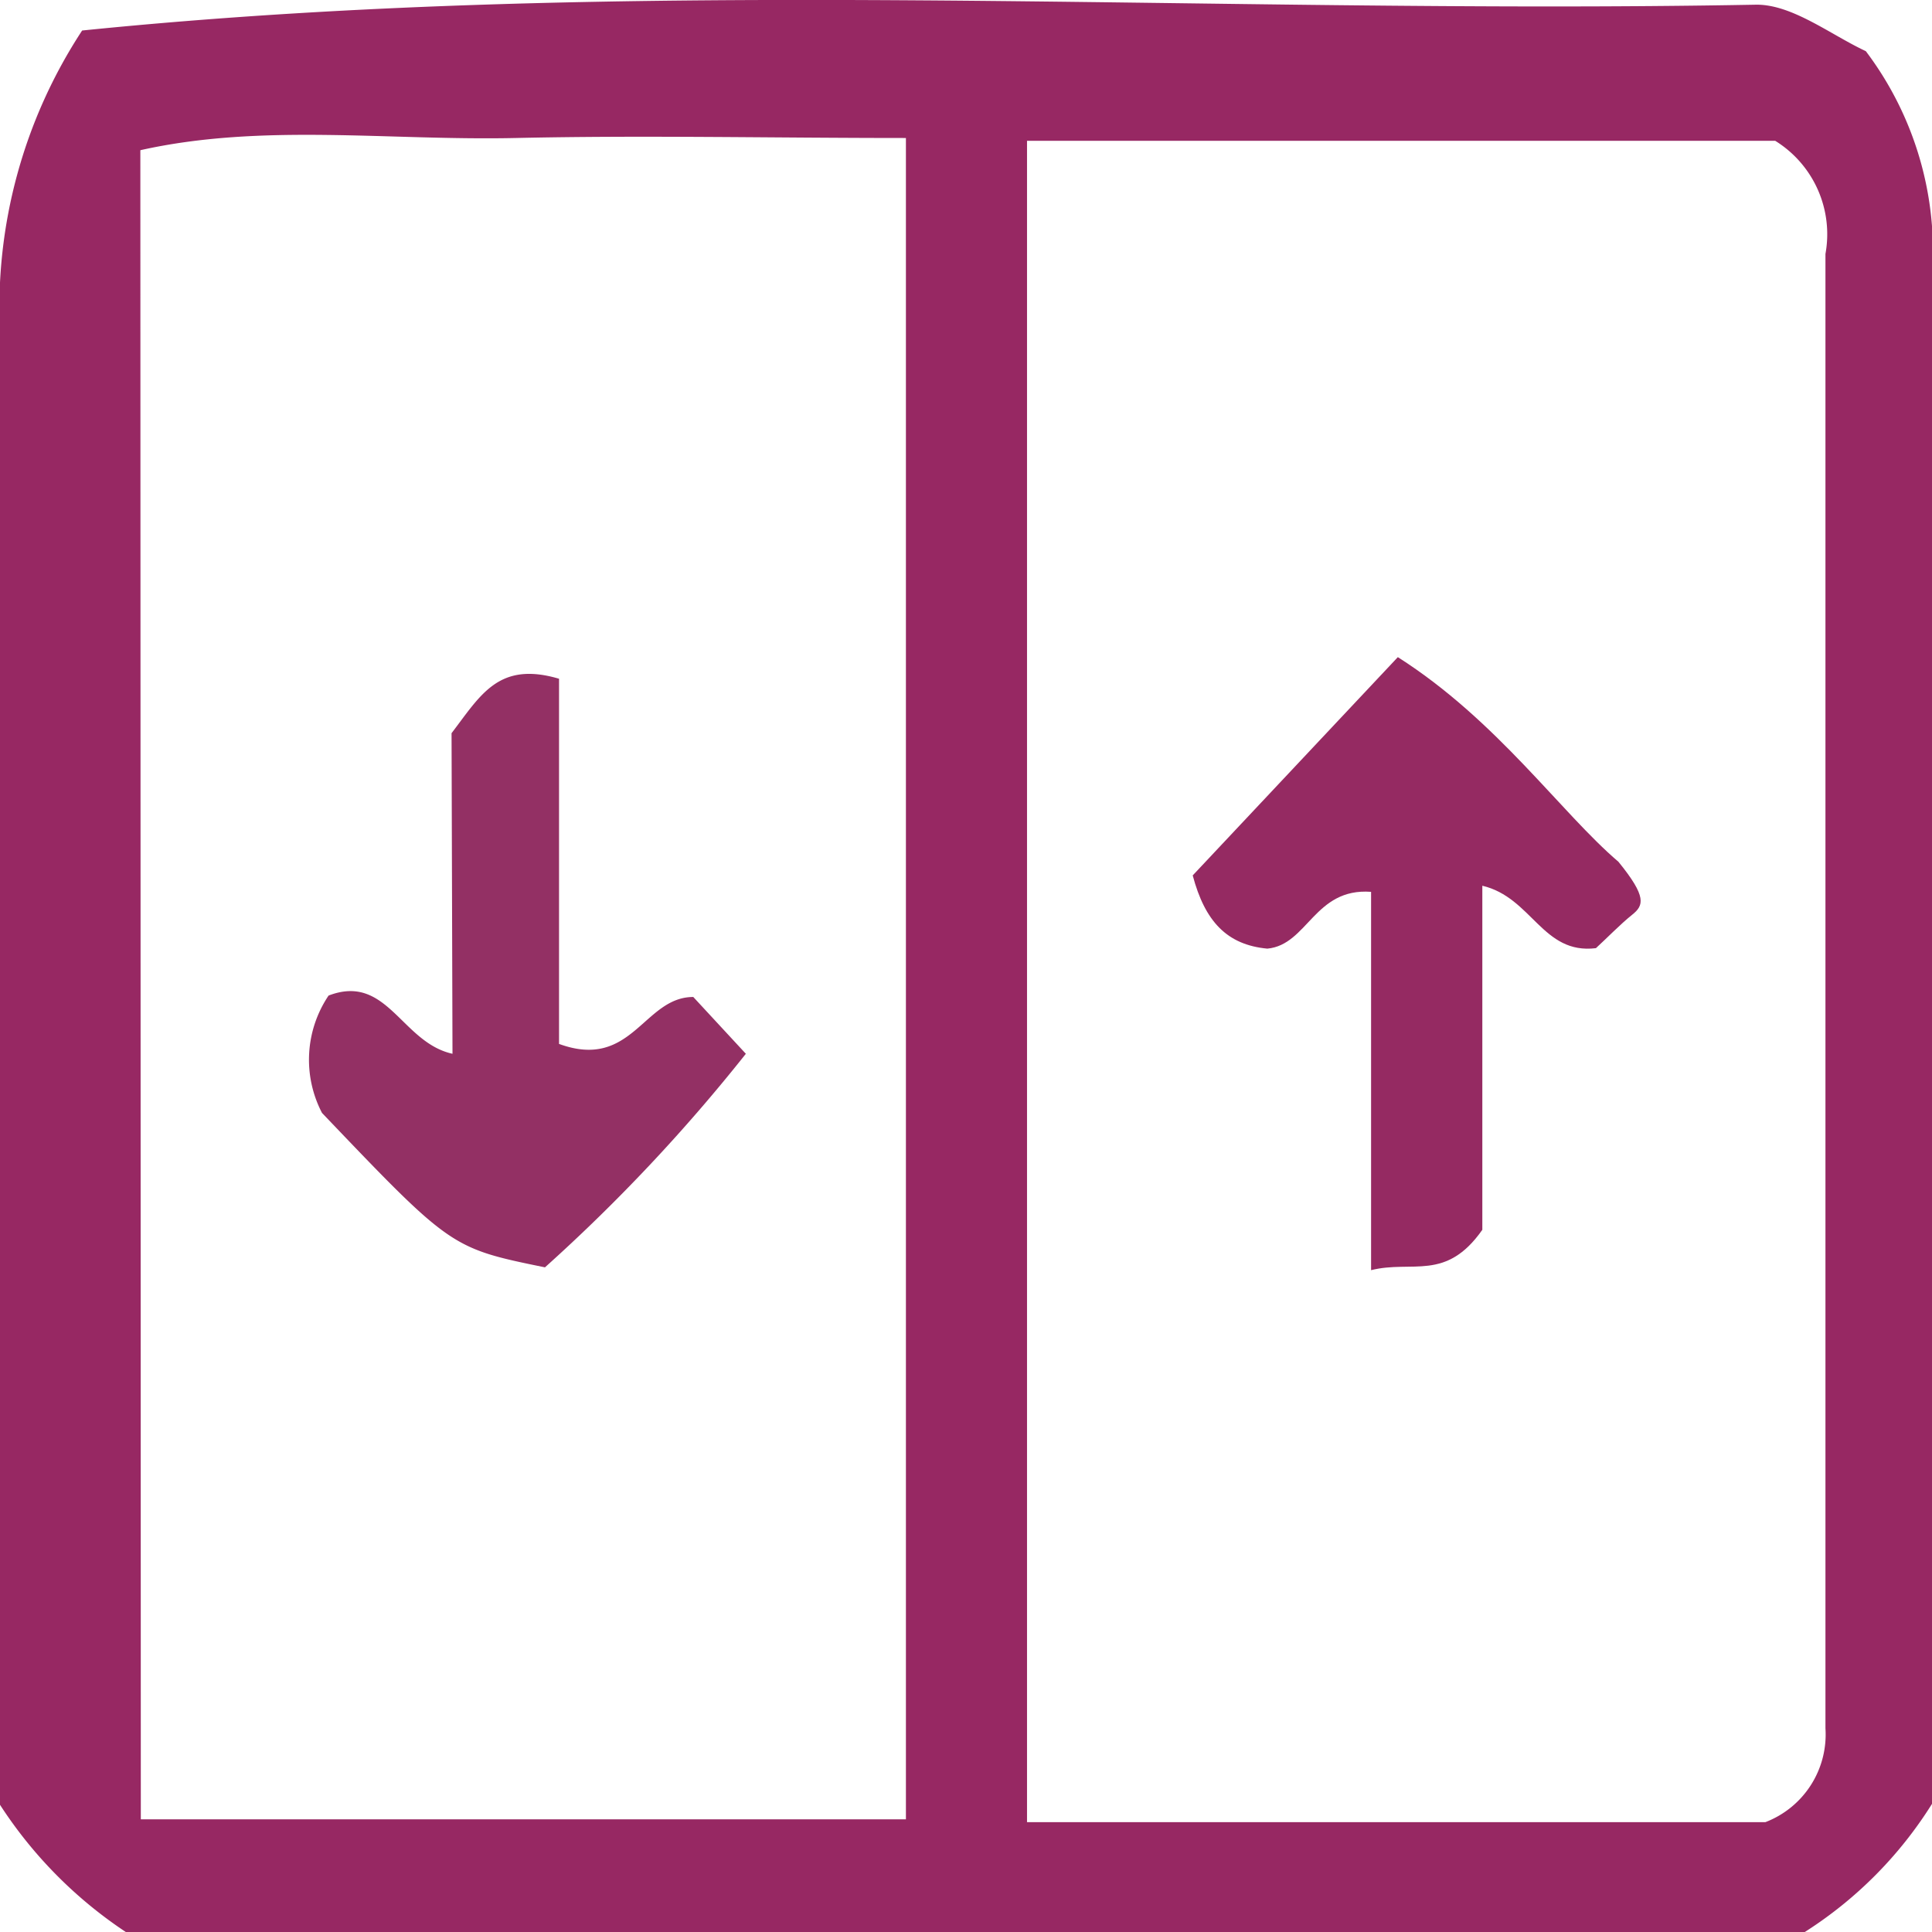
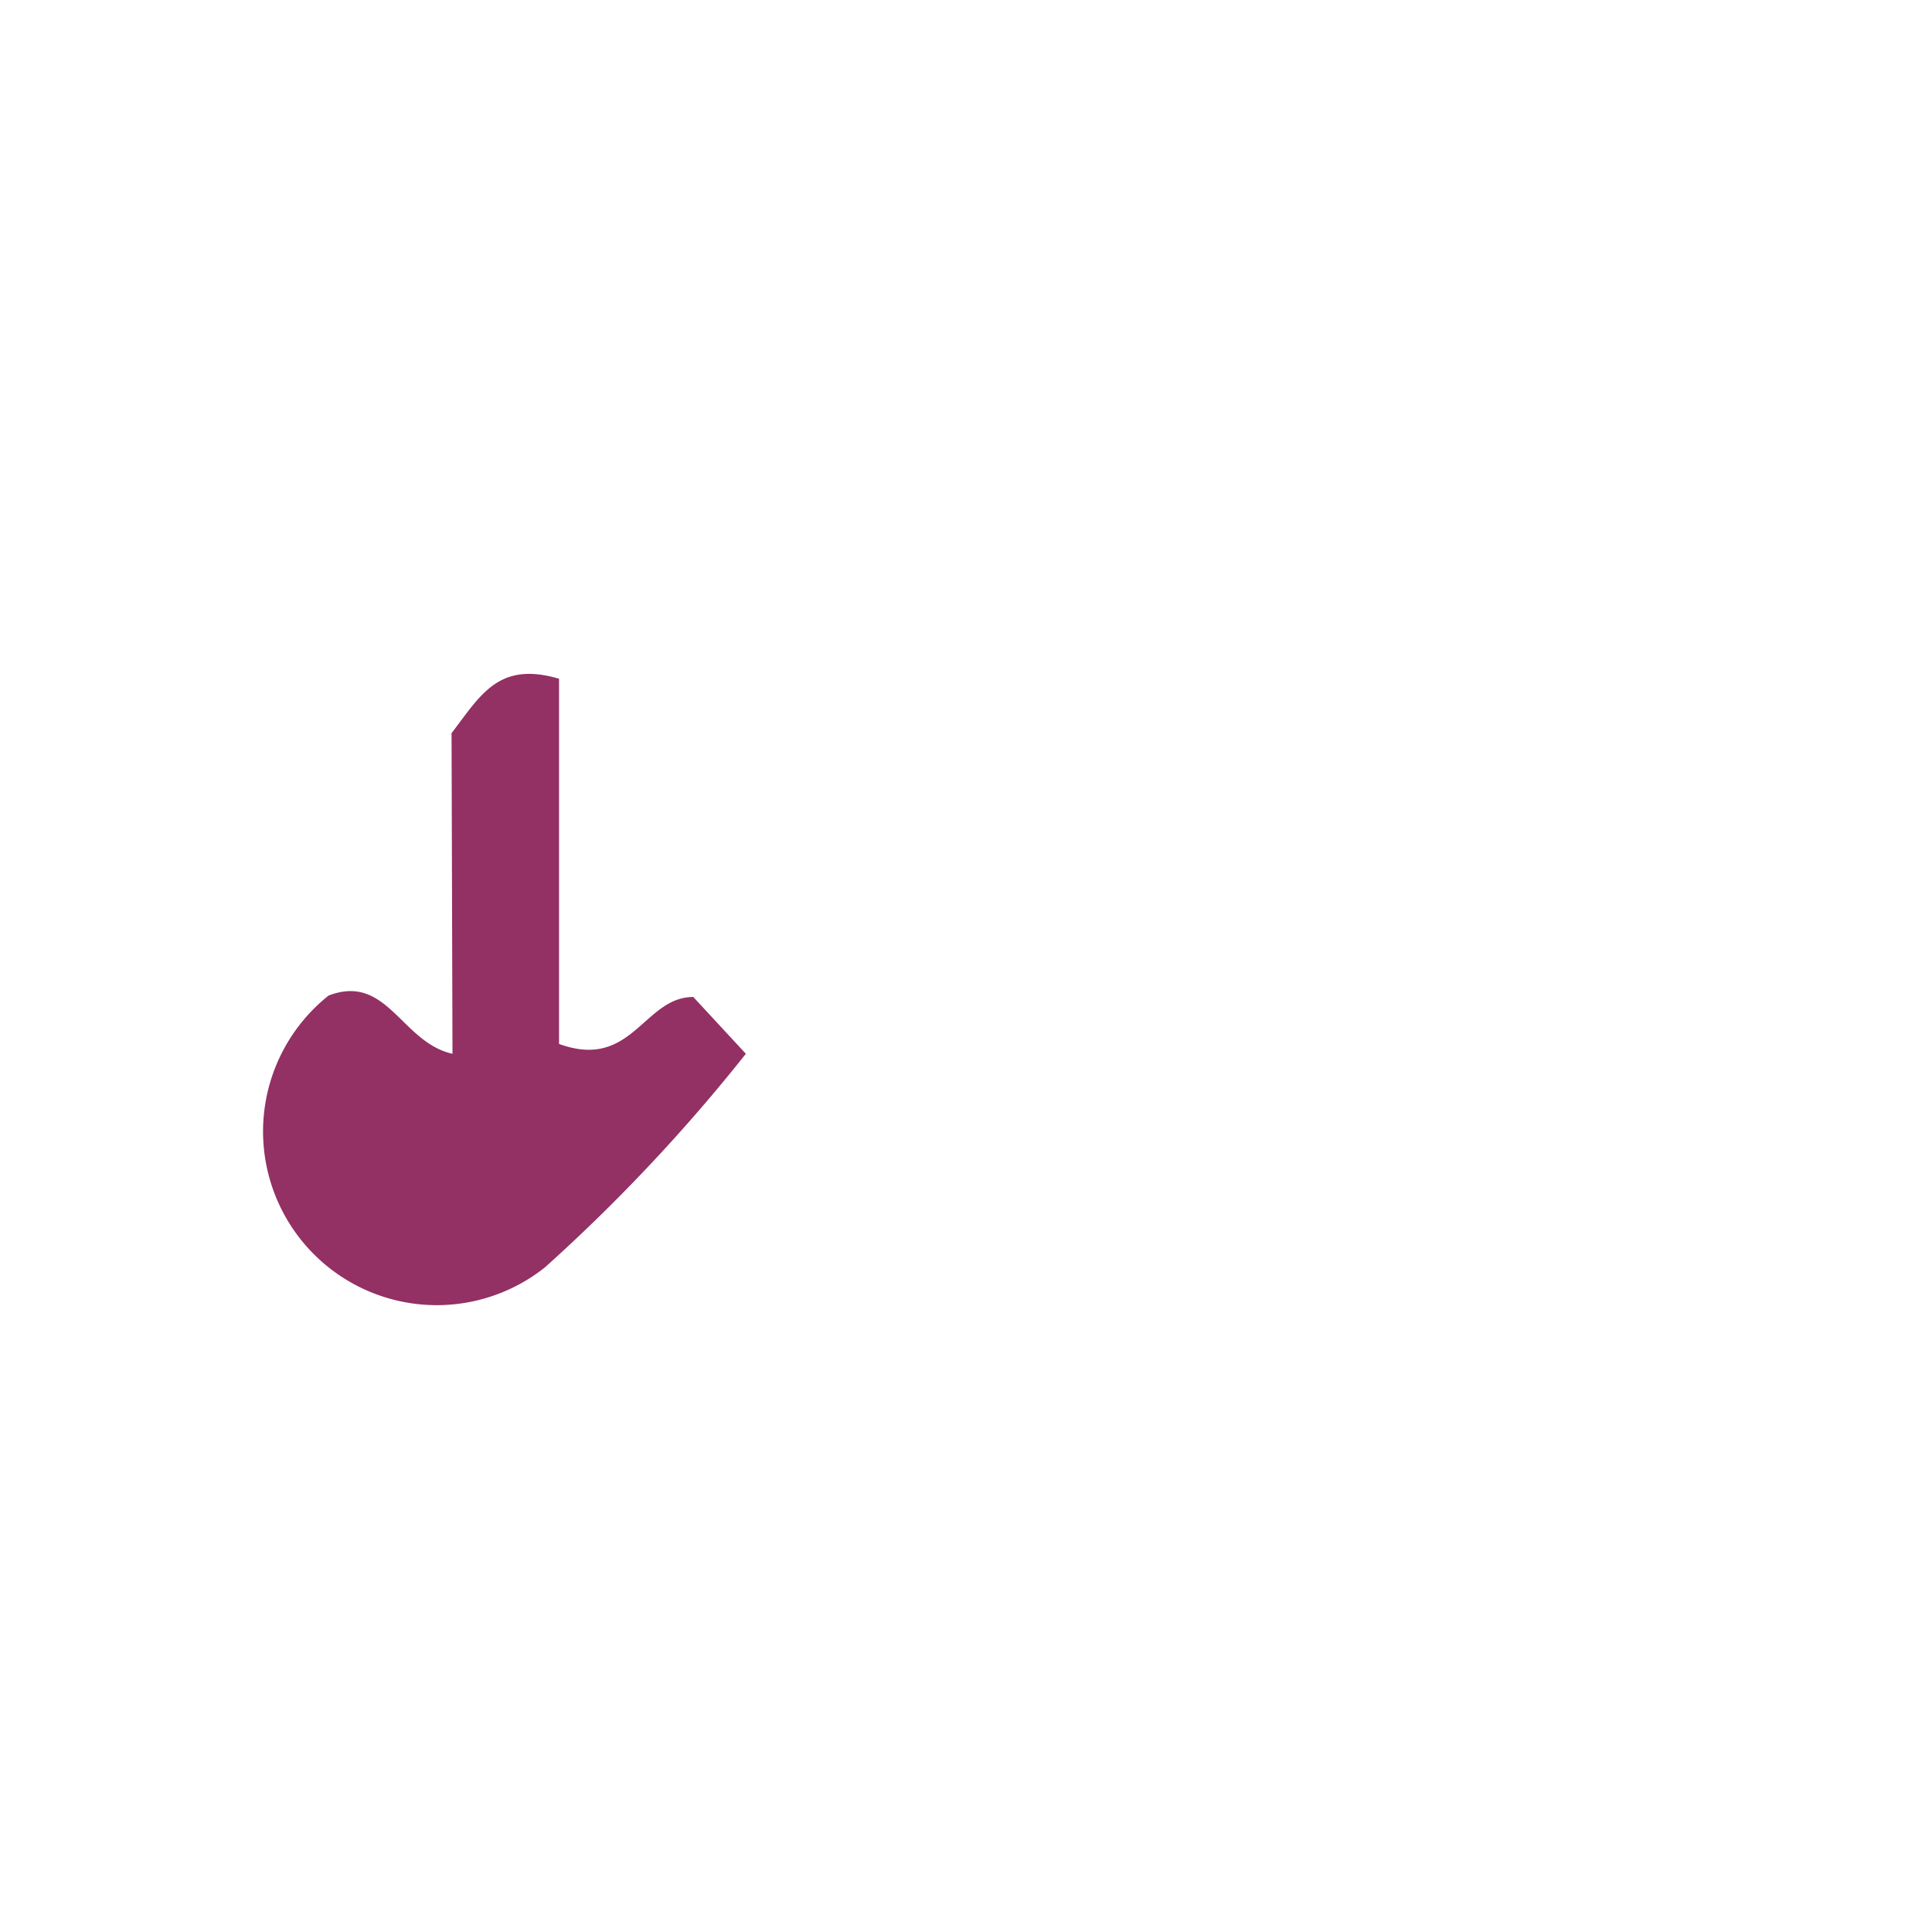
<svg xmlns="http://www.w3.org/2000/svg" viewBox="0 0 41.16 41.16">
  <defs>
    <style>.cls-1{fill:#972863;}.cls-2{fill:#952a62;}.cls-3{fill:#933064;}</style>
  </defs>
  <g id="Camada_2" data-name="Camada 2">
    <g id="Camada_1-2" data-name="Camada 1">
-       <path class="cls-1" d="M39.75,1.09A7.08,7.08,0,0,1,41.16,5.9q0,16.27,0,32.53a8.71,8.71,0,0,1-2.71,2.73H2.68A9.35,9.35,0,0,1,0,38.45C0,28,0,17.55,0,7.08A10.76,10.76,0,0,1,1.75.65C13.58-.55,25.51.32,37.41.1,38.18.09,39,.74,39.75,1.09ZM21.88,3V38.82H37.61a2,2,0,0,0,1.28-2q0-15.7,0-31.41A2.34,2.34,0,0,0,37.82,3ZM3,38.76h16.3V2.94c-2.87,0-5.59-.06-8.31,0s-5.41-.32-8,.26Z" />
-       <path class="cls-2" d="M25.41,18.65,29.78,14c2.12,1.35,3.47,3.31,4.7,4.36.61.75.54.93.29,1.13s-.54.5-.77.71c-1.14.14-1.36-1.08-2.42-1.33V26.2c-.78,1.11-1.49.64-2.37.86V19C28,18.91,27.86,20.13,27,20.21,26.14,20.13,25.67,19.63,25.41,18.65Z" />
-       <path class="cls-3" d="M9.62,15.62c.62-.81,1-1.54,2.29-1.16v7.78c1.56.57,1.8-1,2.86-1l1.12,1.21A37.08,37.08,0,0,1,11.61,27c-2-.41-2-.41-4.75-3.29A2.45,2.45,0,0,1,7,21.21c1.25-.48,1.55,1,2.64,1.24Z" />
+       <path class="cls-3" d="M9.62,15.62c.62-.81,1-1.54,2.29-1.16v7.78c1.56.57,1.8-1,2.86-1l1.12,1.21A37.08,37.08,0,0,1,11.61,27A2.45,2.45,0,0,1,7,21.21c1.25-.48,1.55,1,2.64,1.24Z" />
    </g>
  </g>
</svg>